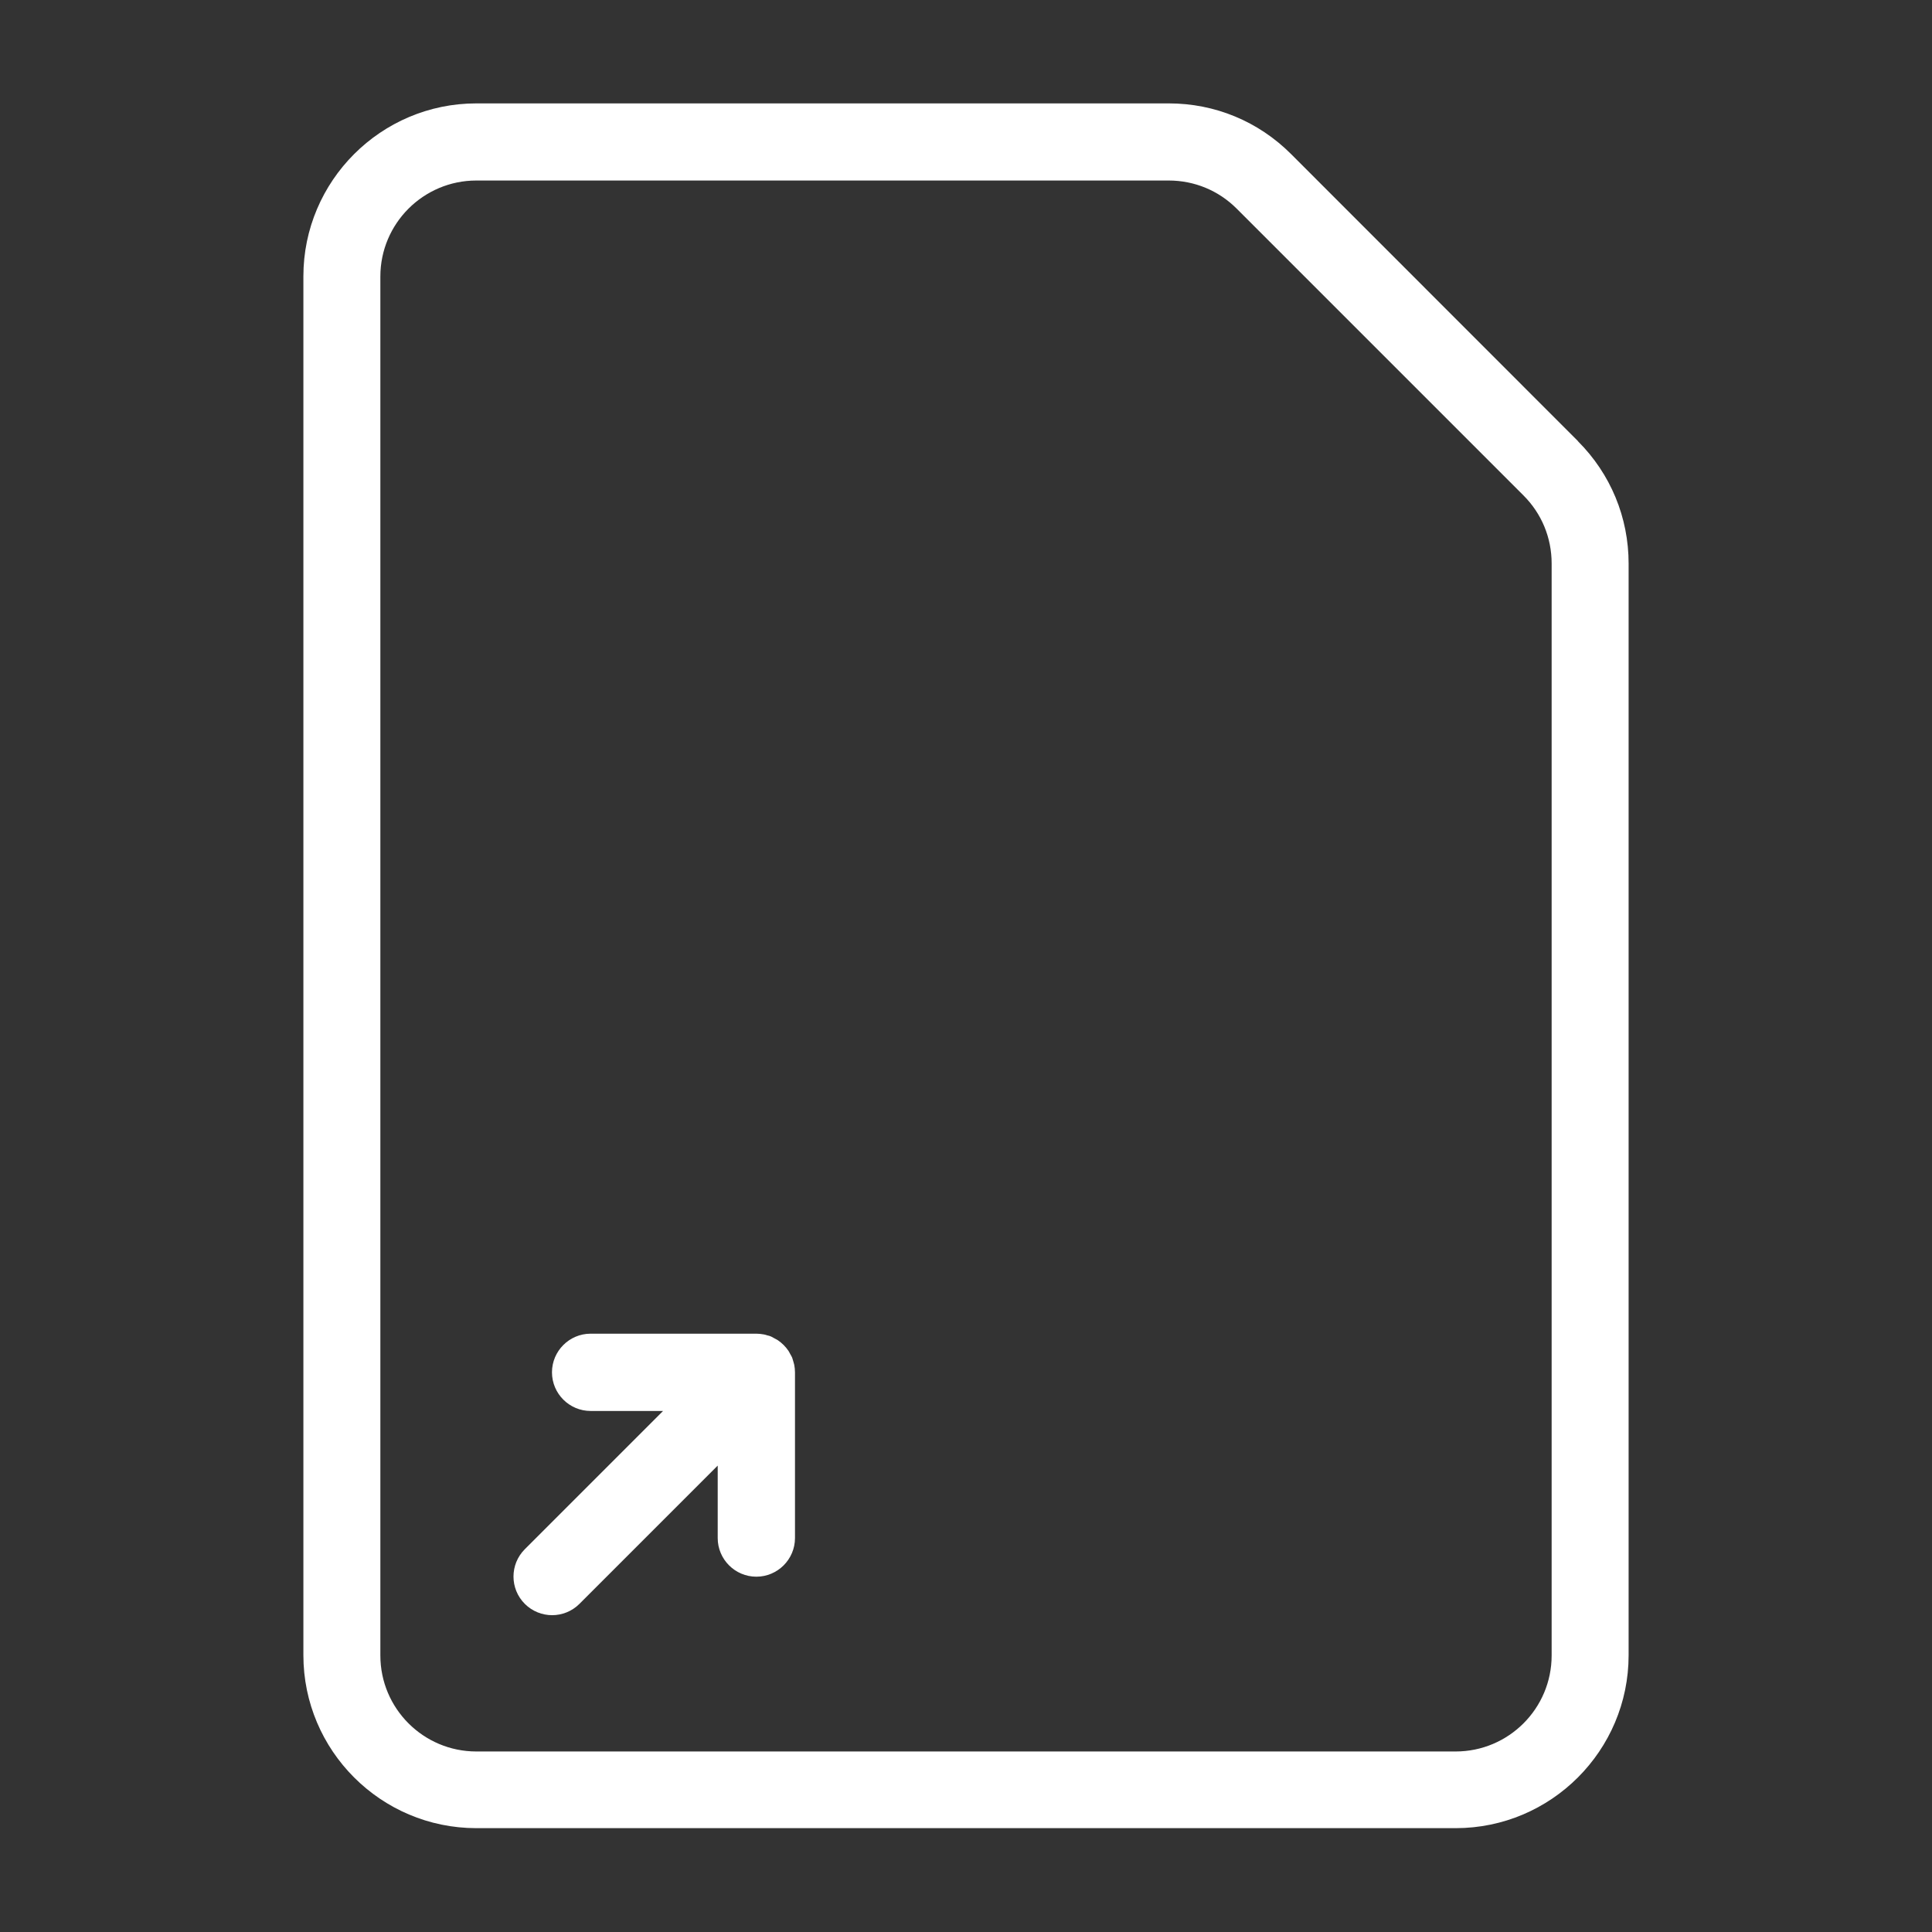
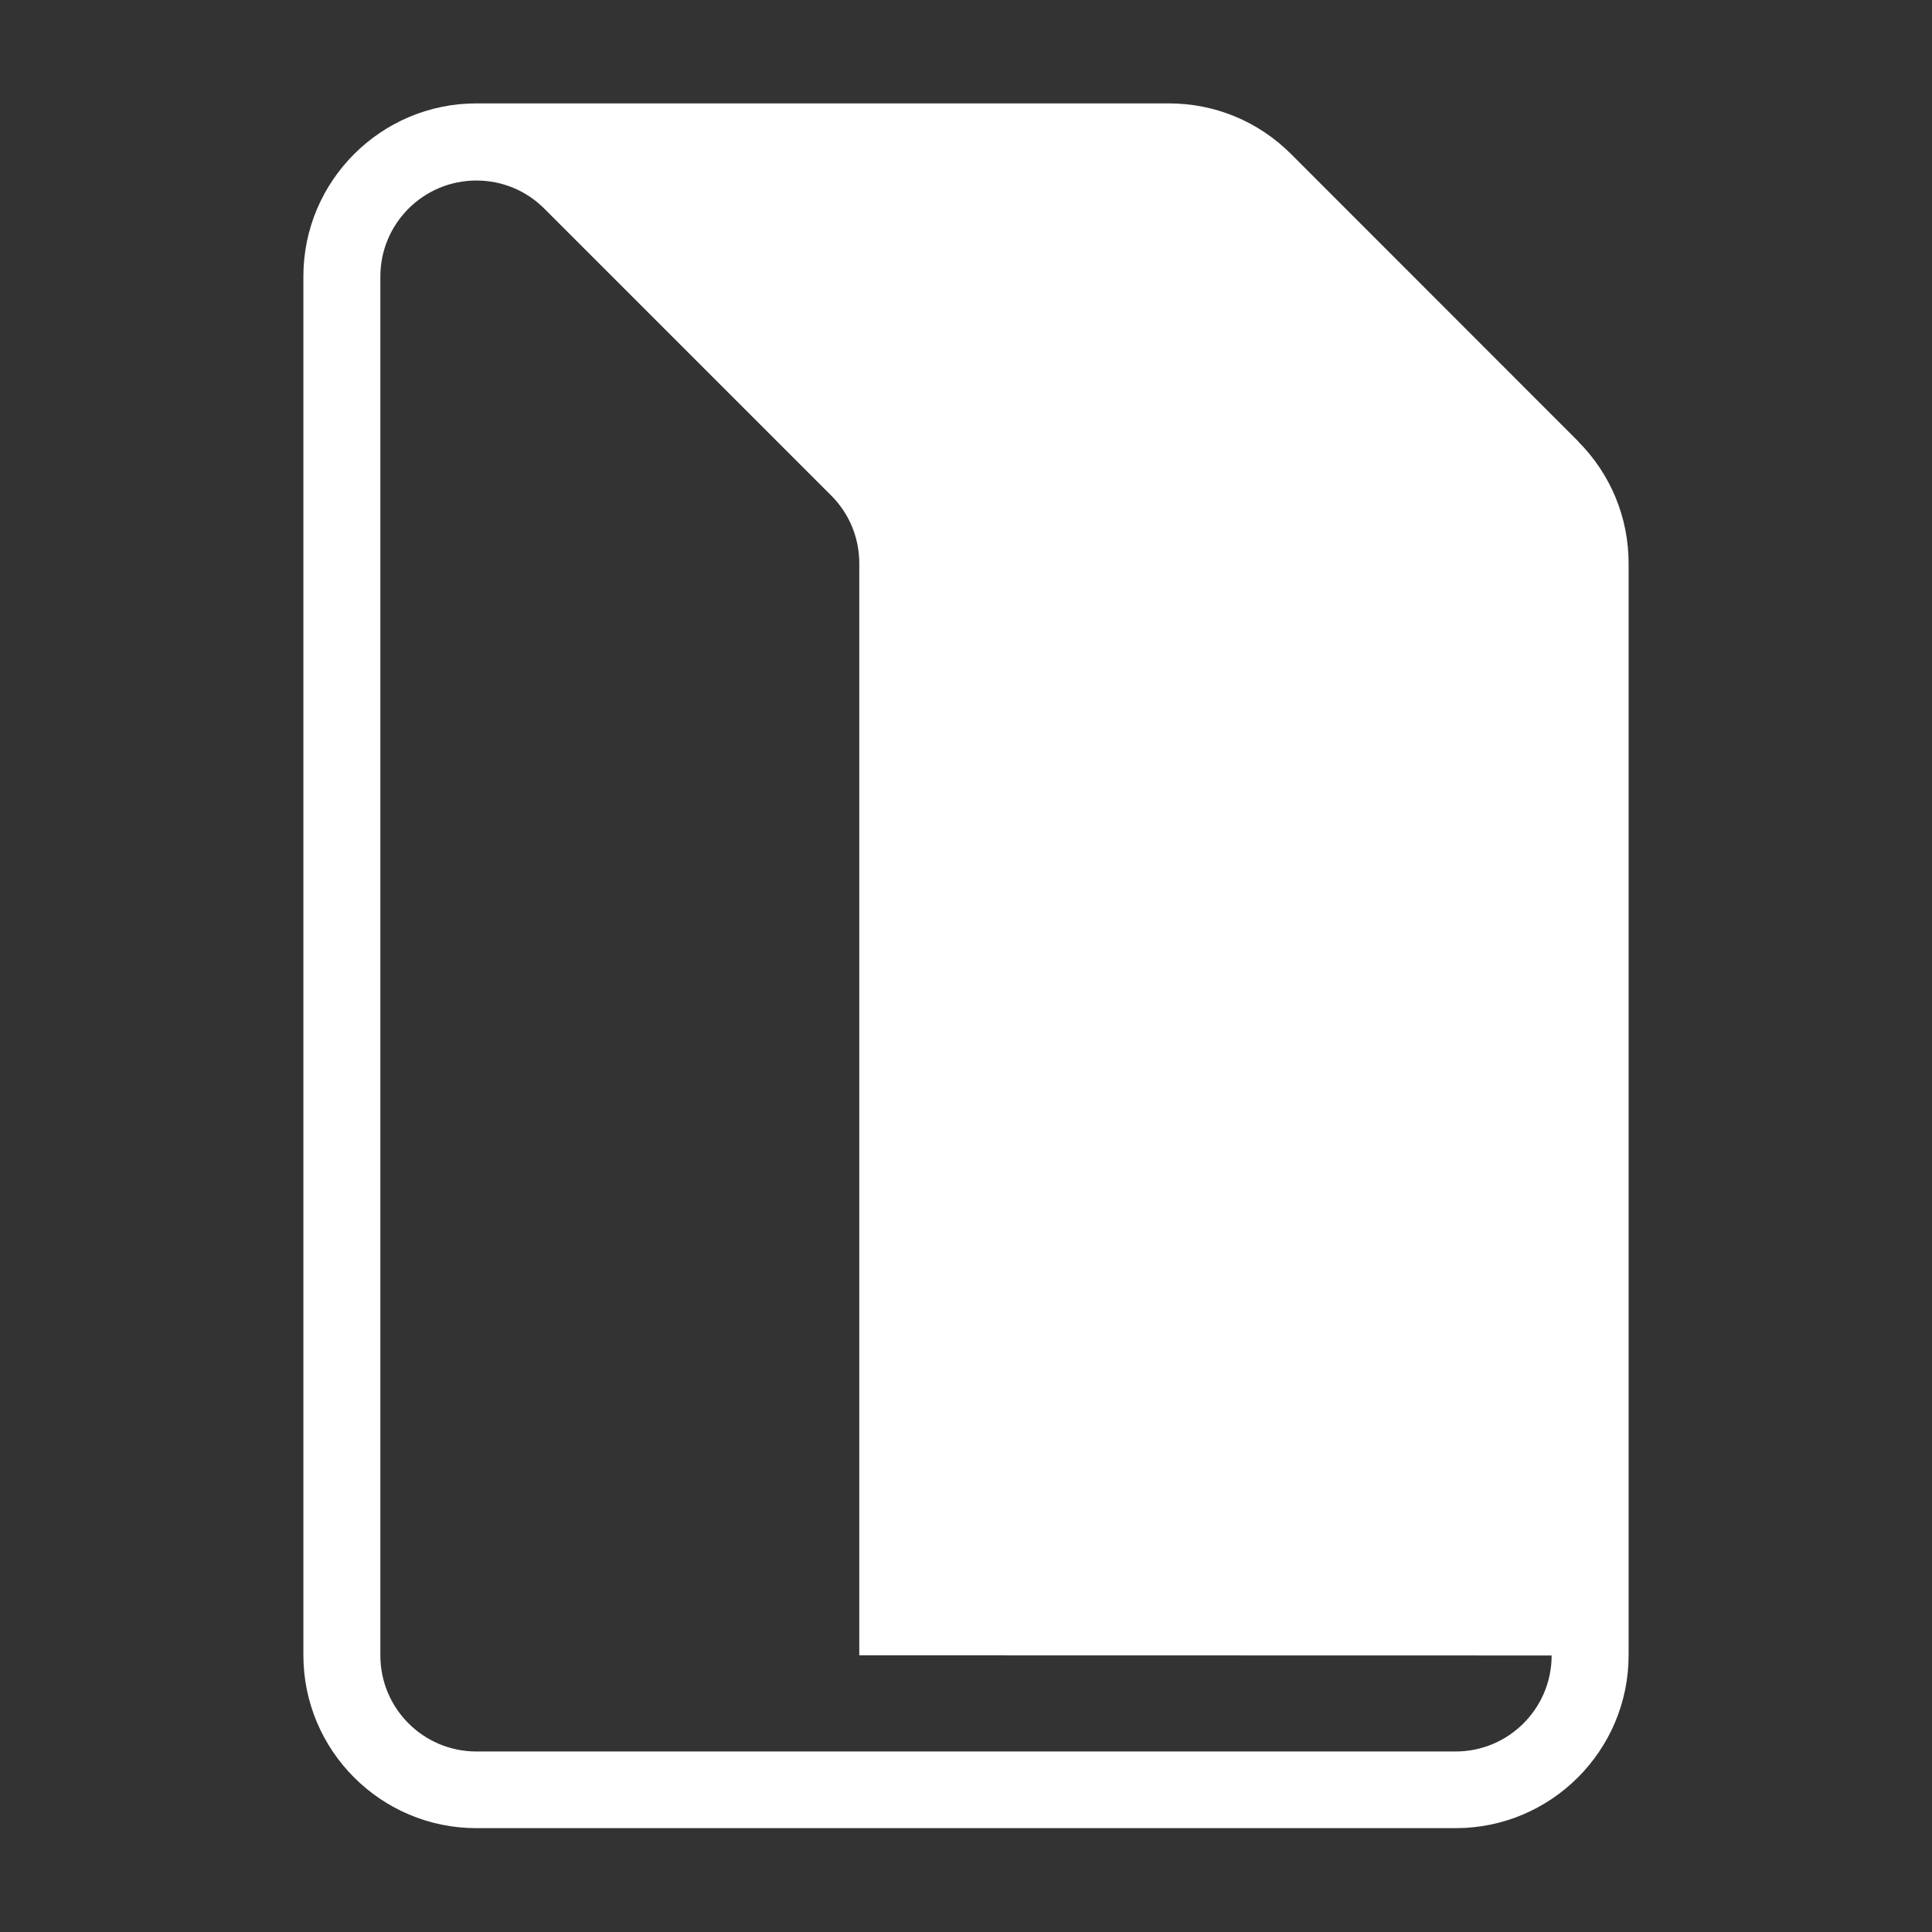
<svg xmlns="http://www.w3.org/2000/svg" id="Layer_2" data-name="Layer 2" viewBox="0 0 128 128">
  <rect x="0" y="0" width="128" height="128" fill="#333333" stroke="none" />
  <defs>
    <style>
      .cls-1 {
        fill: #fff;
      }

      .cls-2 {
        fill: none;
      }

      .cls-3 {
        clip-path: url(#clippath);
      }
    </style>
    <clipPath id="clippath">
      <rect class="cls-2" width="128" height="128" />
    </clipPath>
  </defs>
  <g id="Layer_1-2" data-name="Layer 1">
    <g class="cls-3">
      <g>
-         <path class="cls-1" d="M104.55,29.23l-19.01-19.02c-2.17-2.17-5.04-3.36-8.11-3.36H31.56c-6.32,0-11.46,5.14-11.46,11.46v91.35c0,6.32,5.14,11.46,11.46,11.46h64.88c6.32,0,11.46-5.14,11.46-11.46V37.34c0-3.06-1.19-5.94-3.36-8.11ZM102.8,109.68c0,3.51-2.85,6.36-6.36,6.36H31.56c-3.51,0-6.36-2.85-6.36-6.36V18.32c0-3.51,2.85-6.36,6.36-6.36h45.87c1.7,0,3.3.66,4.5,1.86l19.01,19.01c1.2,1.2,1.86,2.8,1.86,4.5v72.34Z" />
-         <path class="cls-1" d="M52.56,90.2c-.03-.09-.05-.18-.08-.26-.04-.08-.08-.16-.13-.24-.04-.07-.07-.14-.11-.2-.19-.28-.43-.52-.71-.71-.06-.04-.13-.07-.2-.11-.08-.04-.16-.09-.24-.13-.08-.04-.17-.06-.26-.08-.07-.02-.14-.05-.22-.06-.17-.03-.33-.05-.5-.05h-10.98c-1.41,0-2.56,1.15-2.56,2.56s1.15,2.56,2.56,2.56h4.8l-9.16,9.16c-1,1-1,2.62,0,3.62.5.5,1.16.75,1.81.75s1.31-.25,1.81-.75l9.16-9.16v4.8c0,1.41,1.15,2.56,2.56,2.56s2.56-1.15,2.56-2.56v-10.98c0-.17-.02-.34-.05-.5-.02-.08-.04-.15-.06-.22Z" />
+         <path class="cls-1" d="M104.55,29.23l-19.01-19.02c-2.17-2.17-5.04-3.36-8.11-3.36H31.56c-6.32,0-11.46,5.14-11.46,11.46v91.35c0,6.32,5.14,11.46,11.46,11.46h64.88c6.32,0,11.46-5.14,11.46-11.46V37.34c0-3.06-1.19-5.94-3.36-8.11ZM102.8,109.68c0,3.51-2.85,6.36-6.36,6.36H31.56c-3.51,0-6.36-2.85-6.36-6.36V18.32c0-3.51,2.85-6.36,6.36-6.36c1.7,0,3.3.66,4.5,1.86l19.01,19.01c1.2,1.2,1.86,2.8,1.86,4.5v72.34Z" />
      </g>
    </g>
  </g>
</svg>